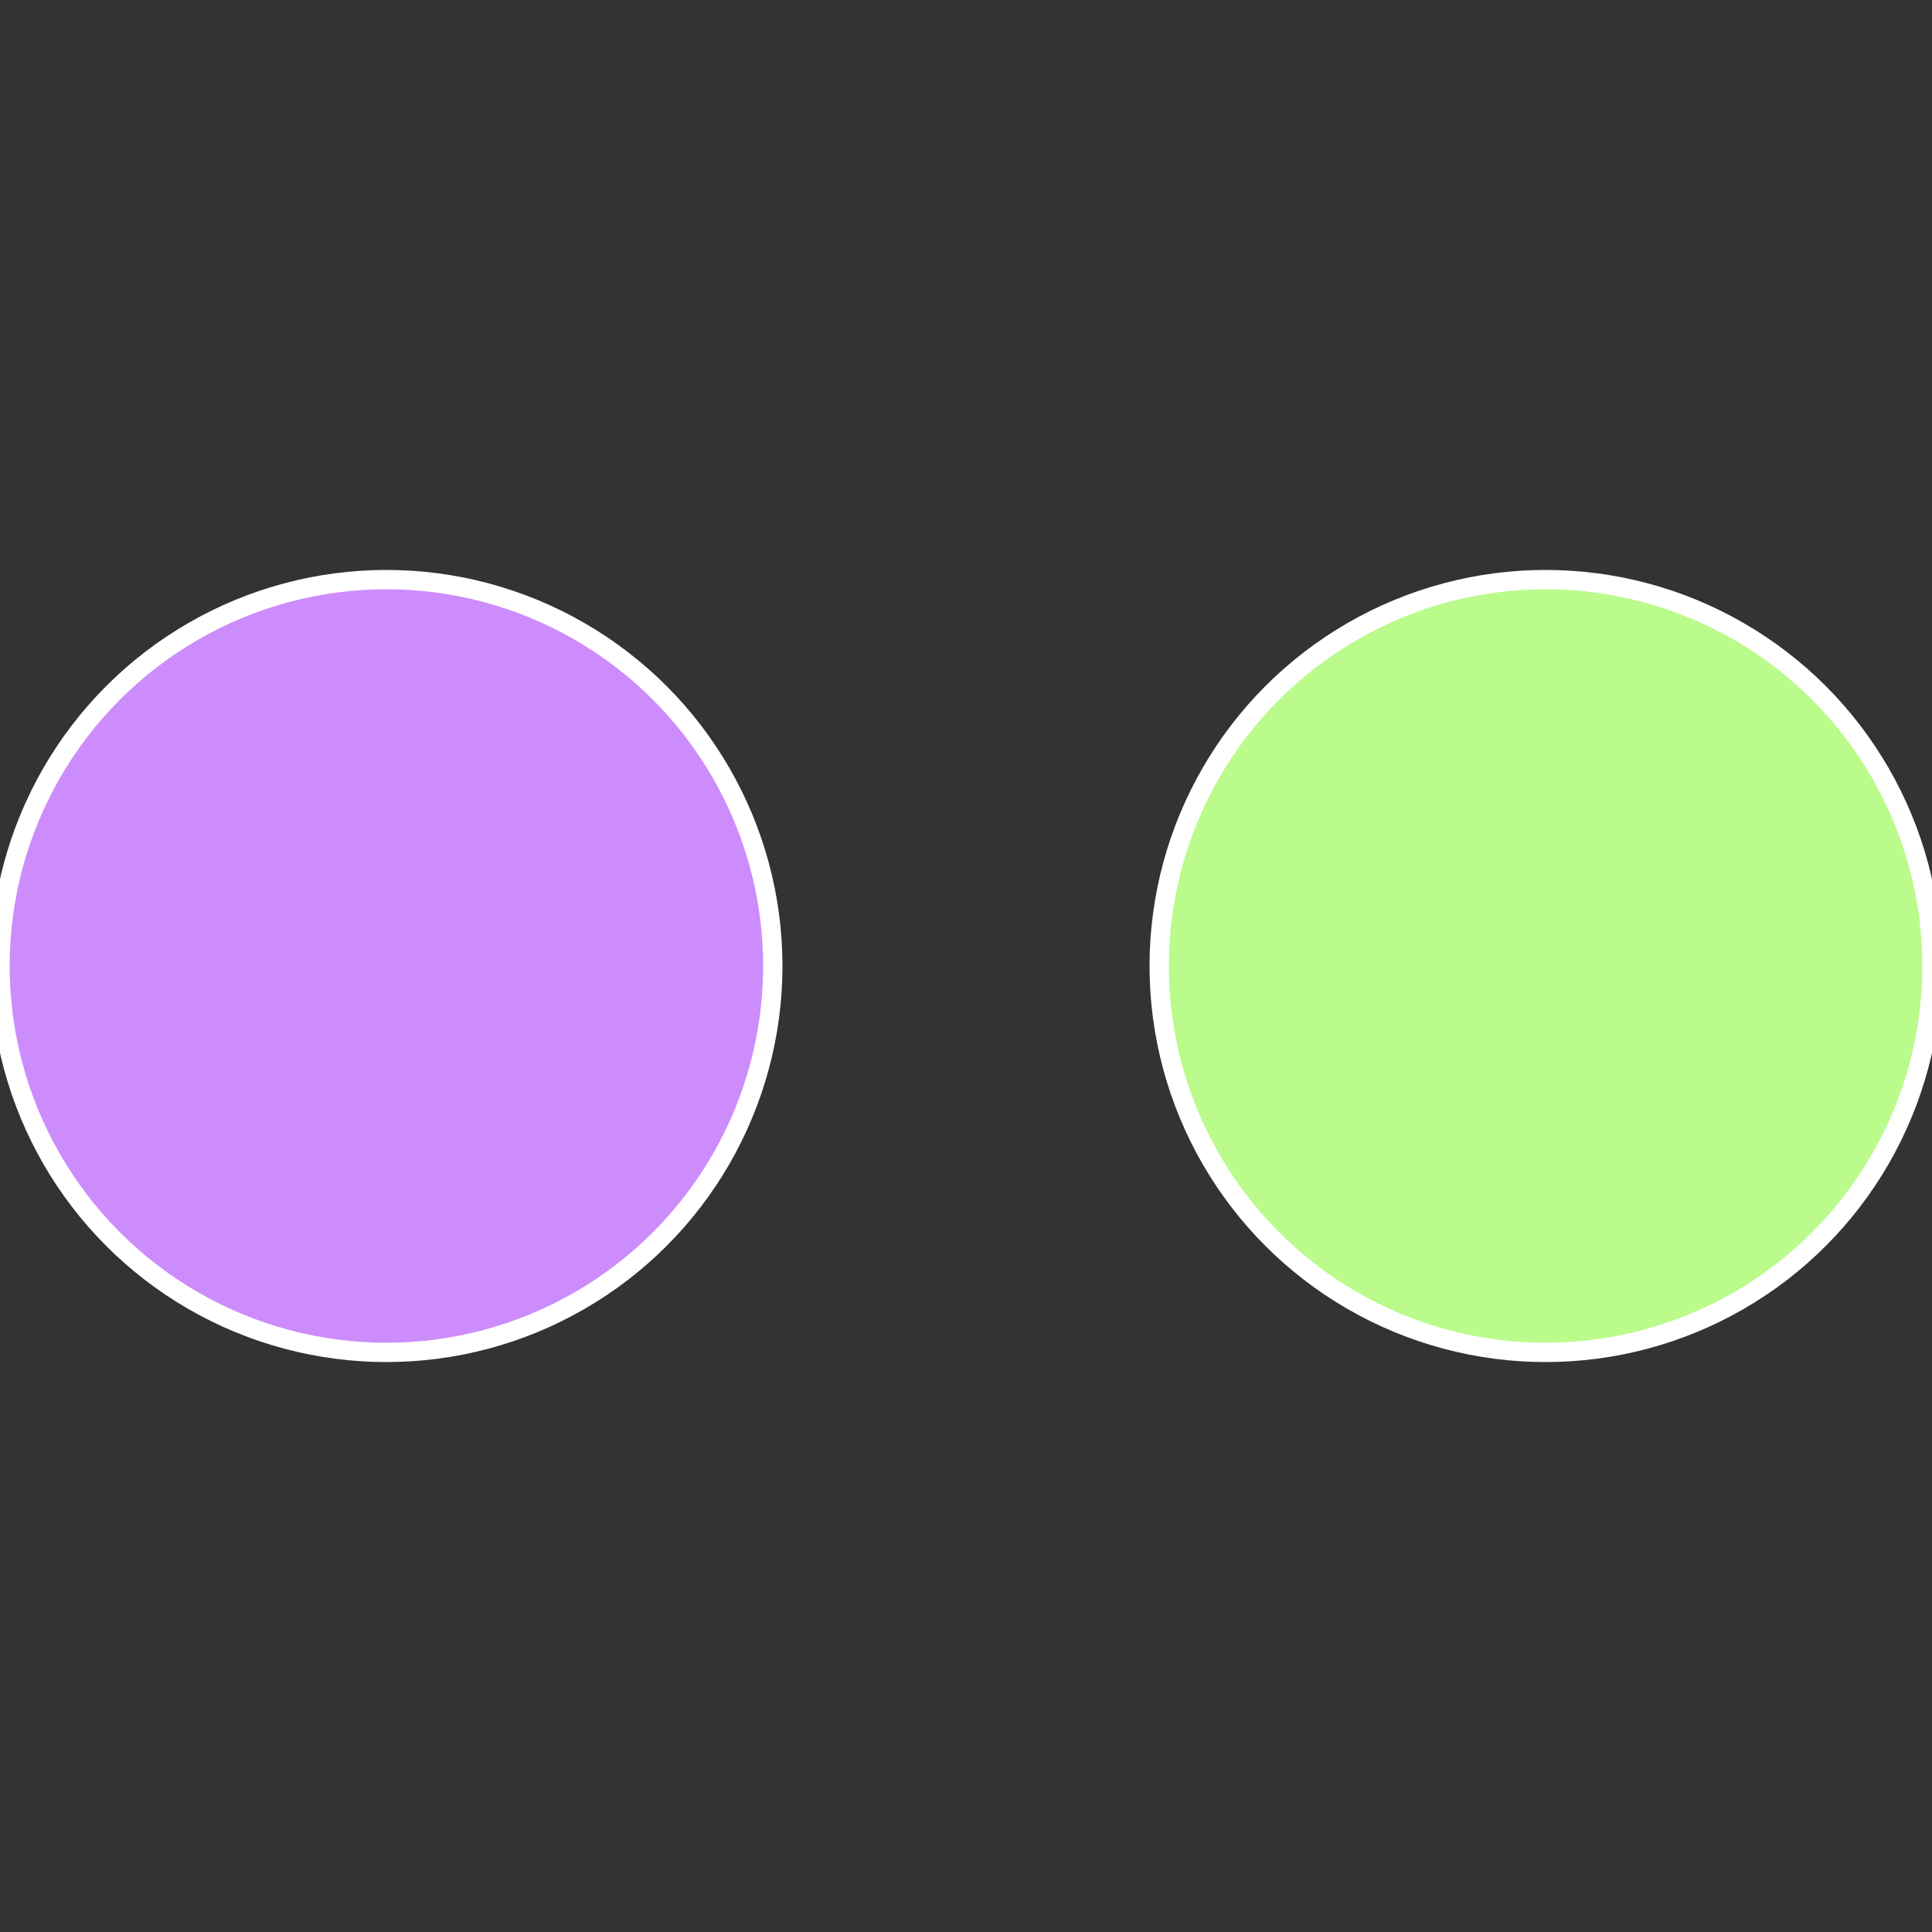
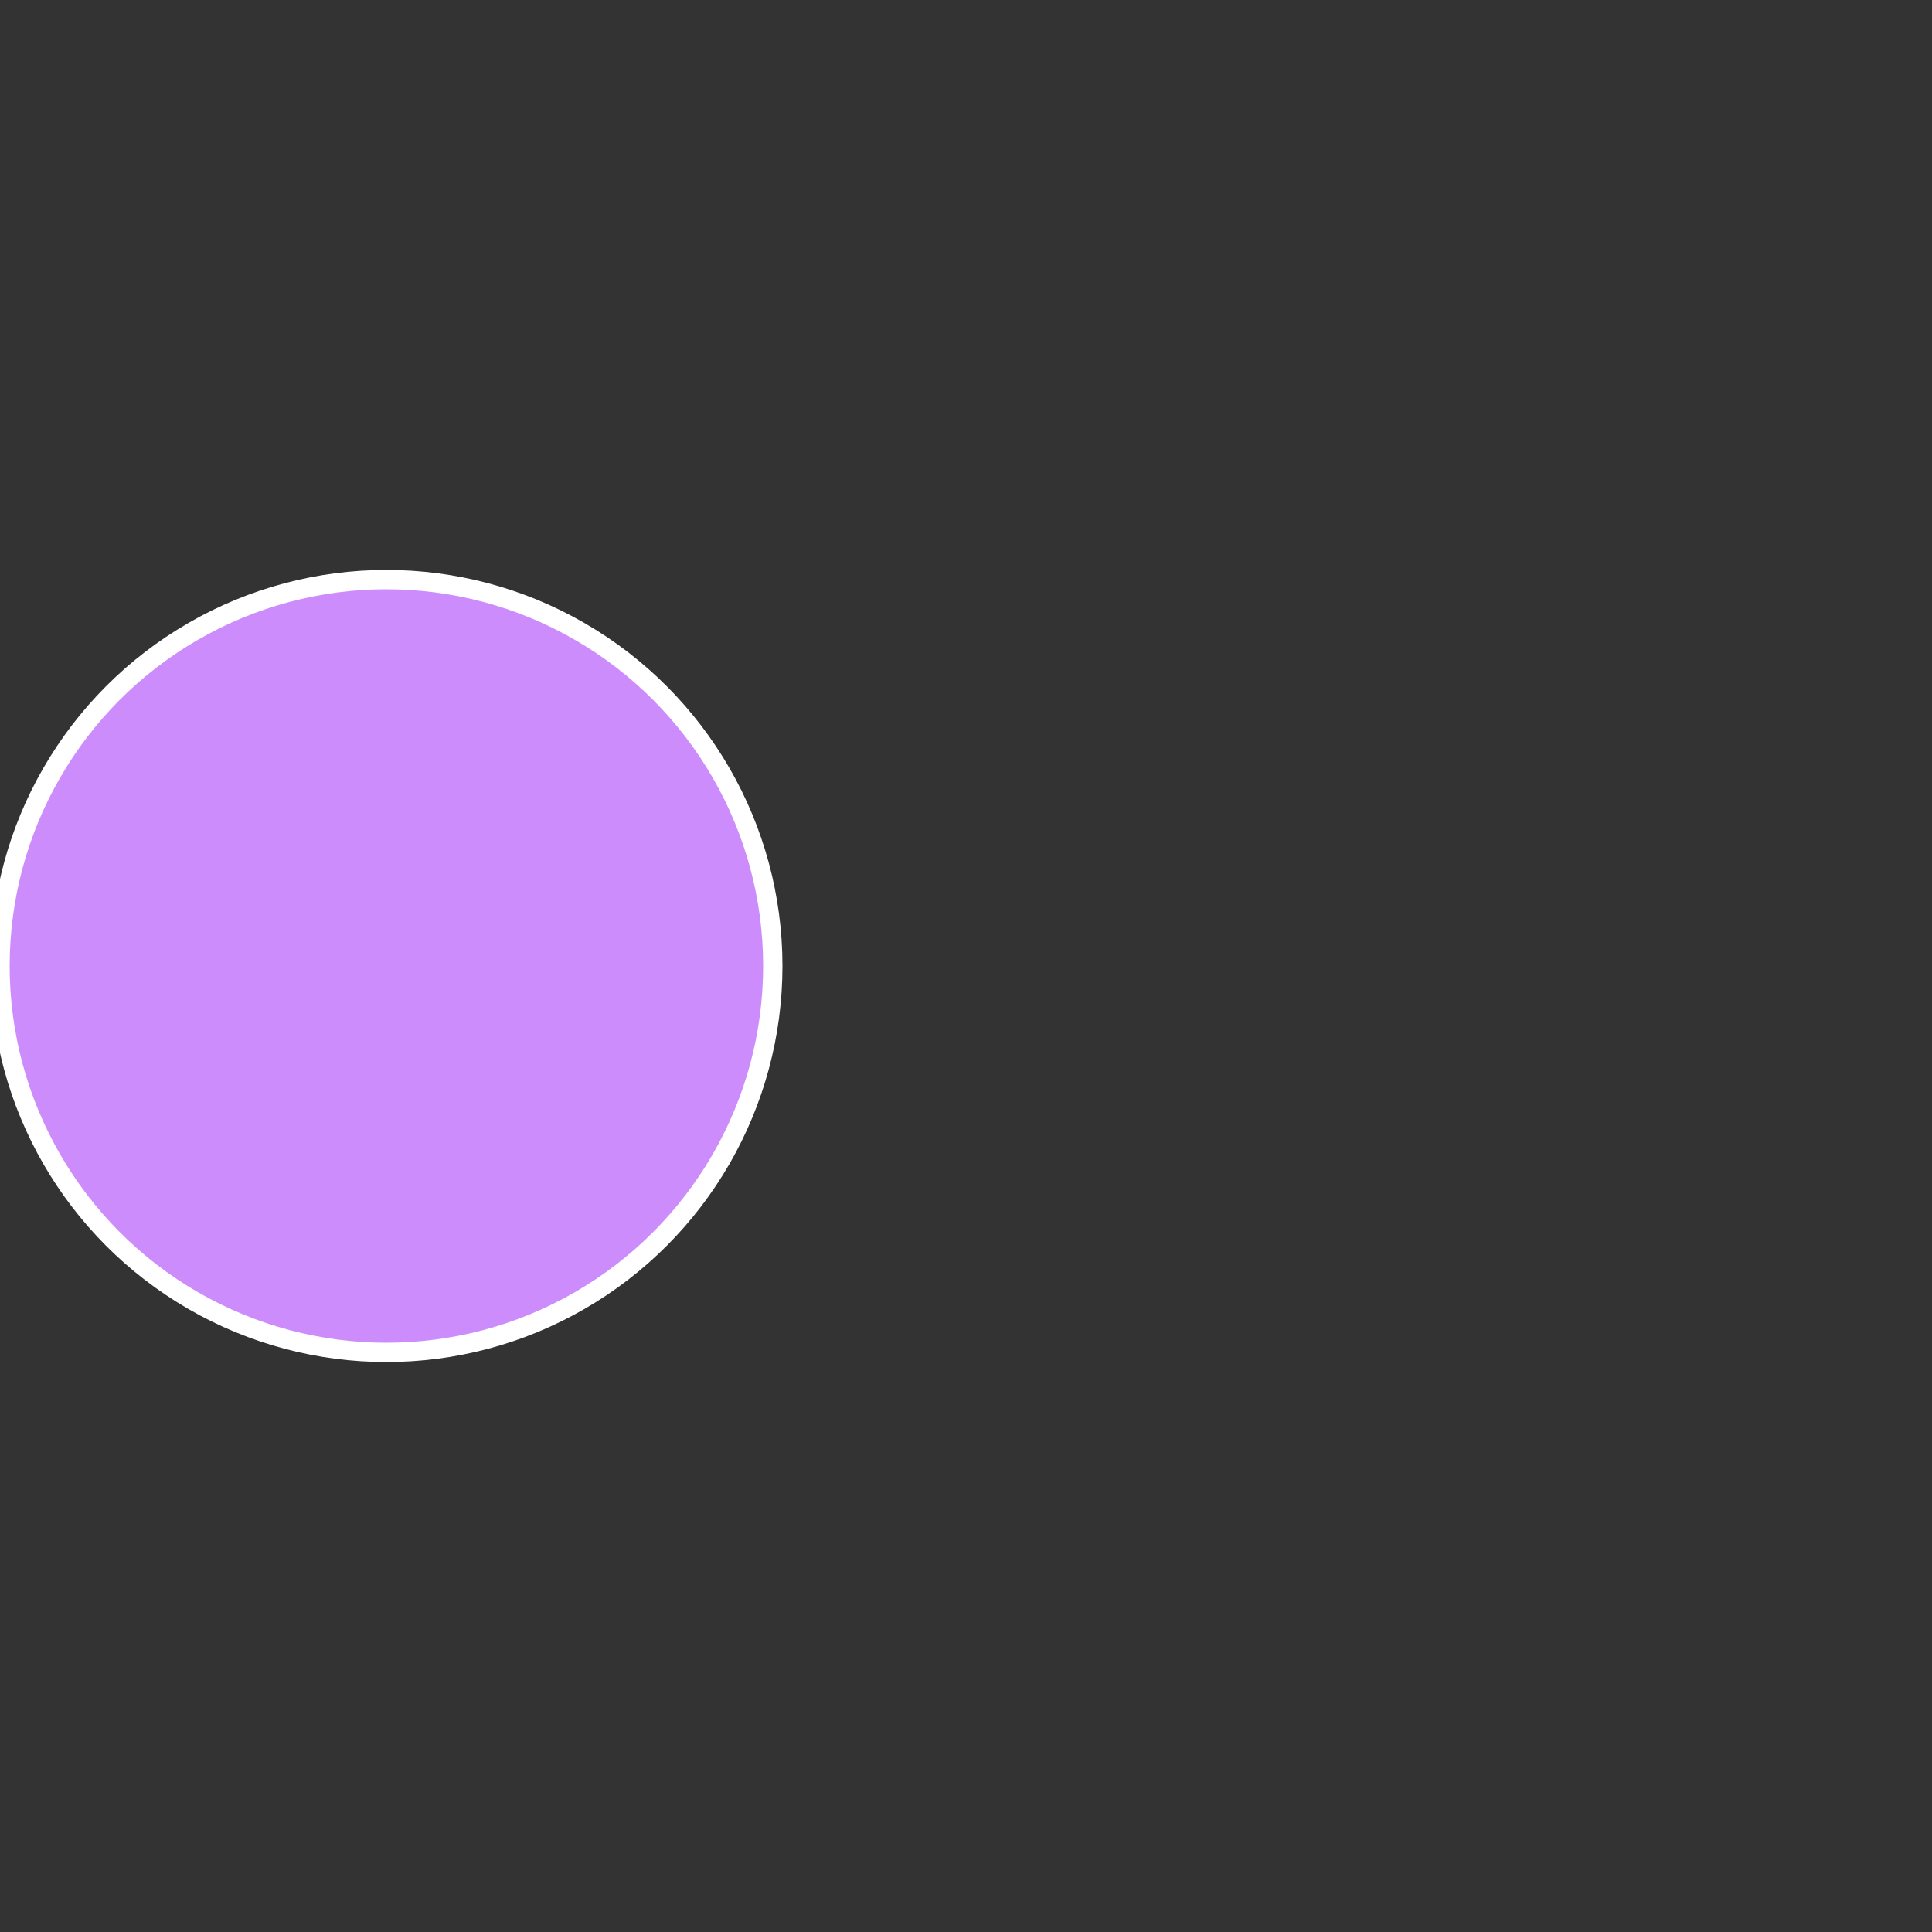
<svg xmlns="http://www.w3.org/2000/svg" width="500" height="500" viewBox="-1 -1 2 2">
  <rect x="-1" y="-1" width="2" height="2" fill="#333333" stroke="none" />
-   <circle cx="0.6" cy="0" r="0.4" fill="#bafb8c" stroke="#fff" stroke-width="1%" />
  <circle cx="-0.6" cy="7.3478807948841E-17" r="0.4" fill="#cd8cfb" stroke="#fff" stroke-width="1%" />
</svg>